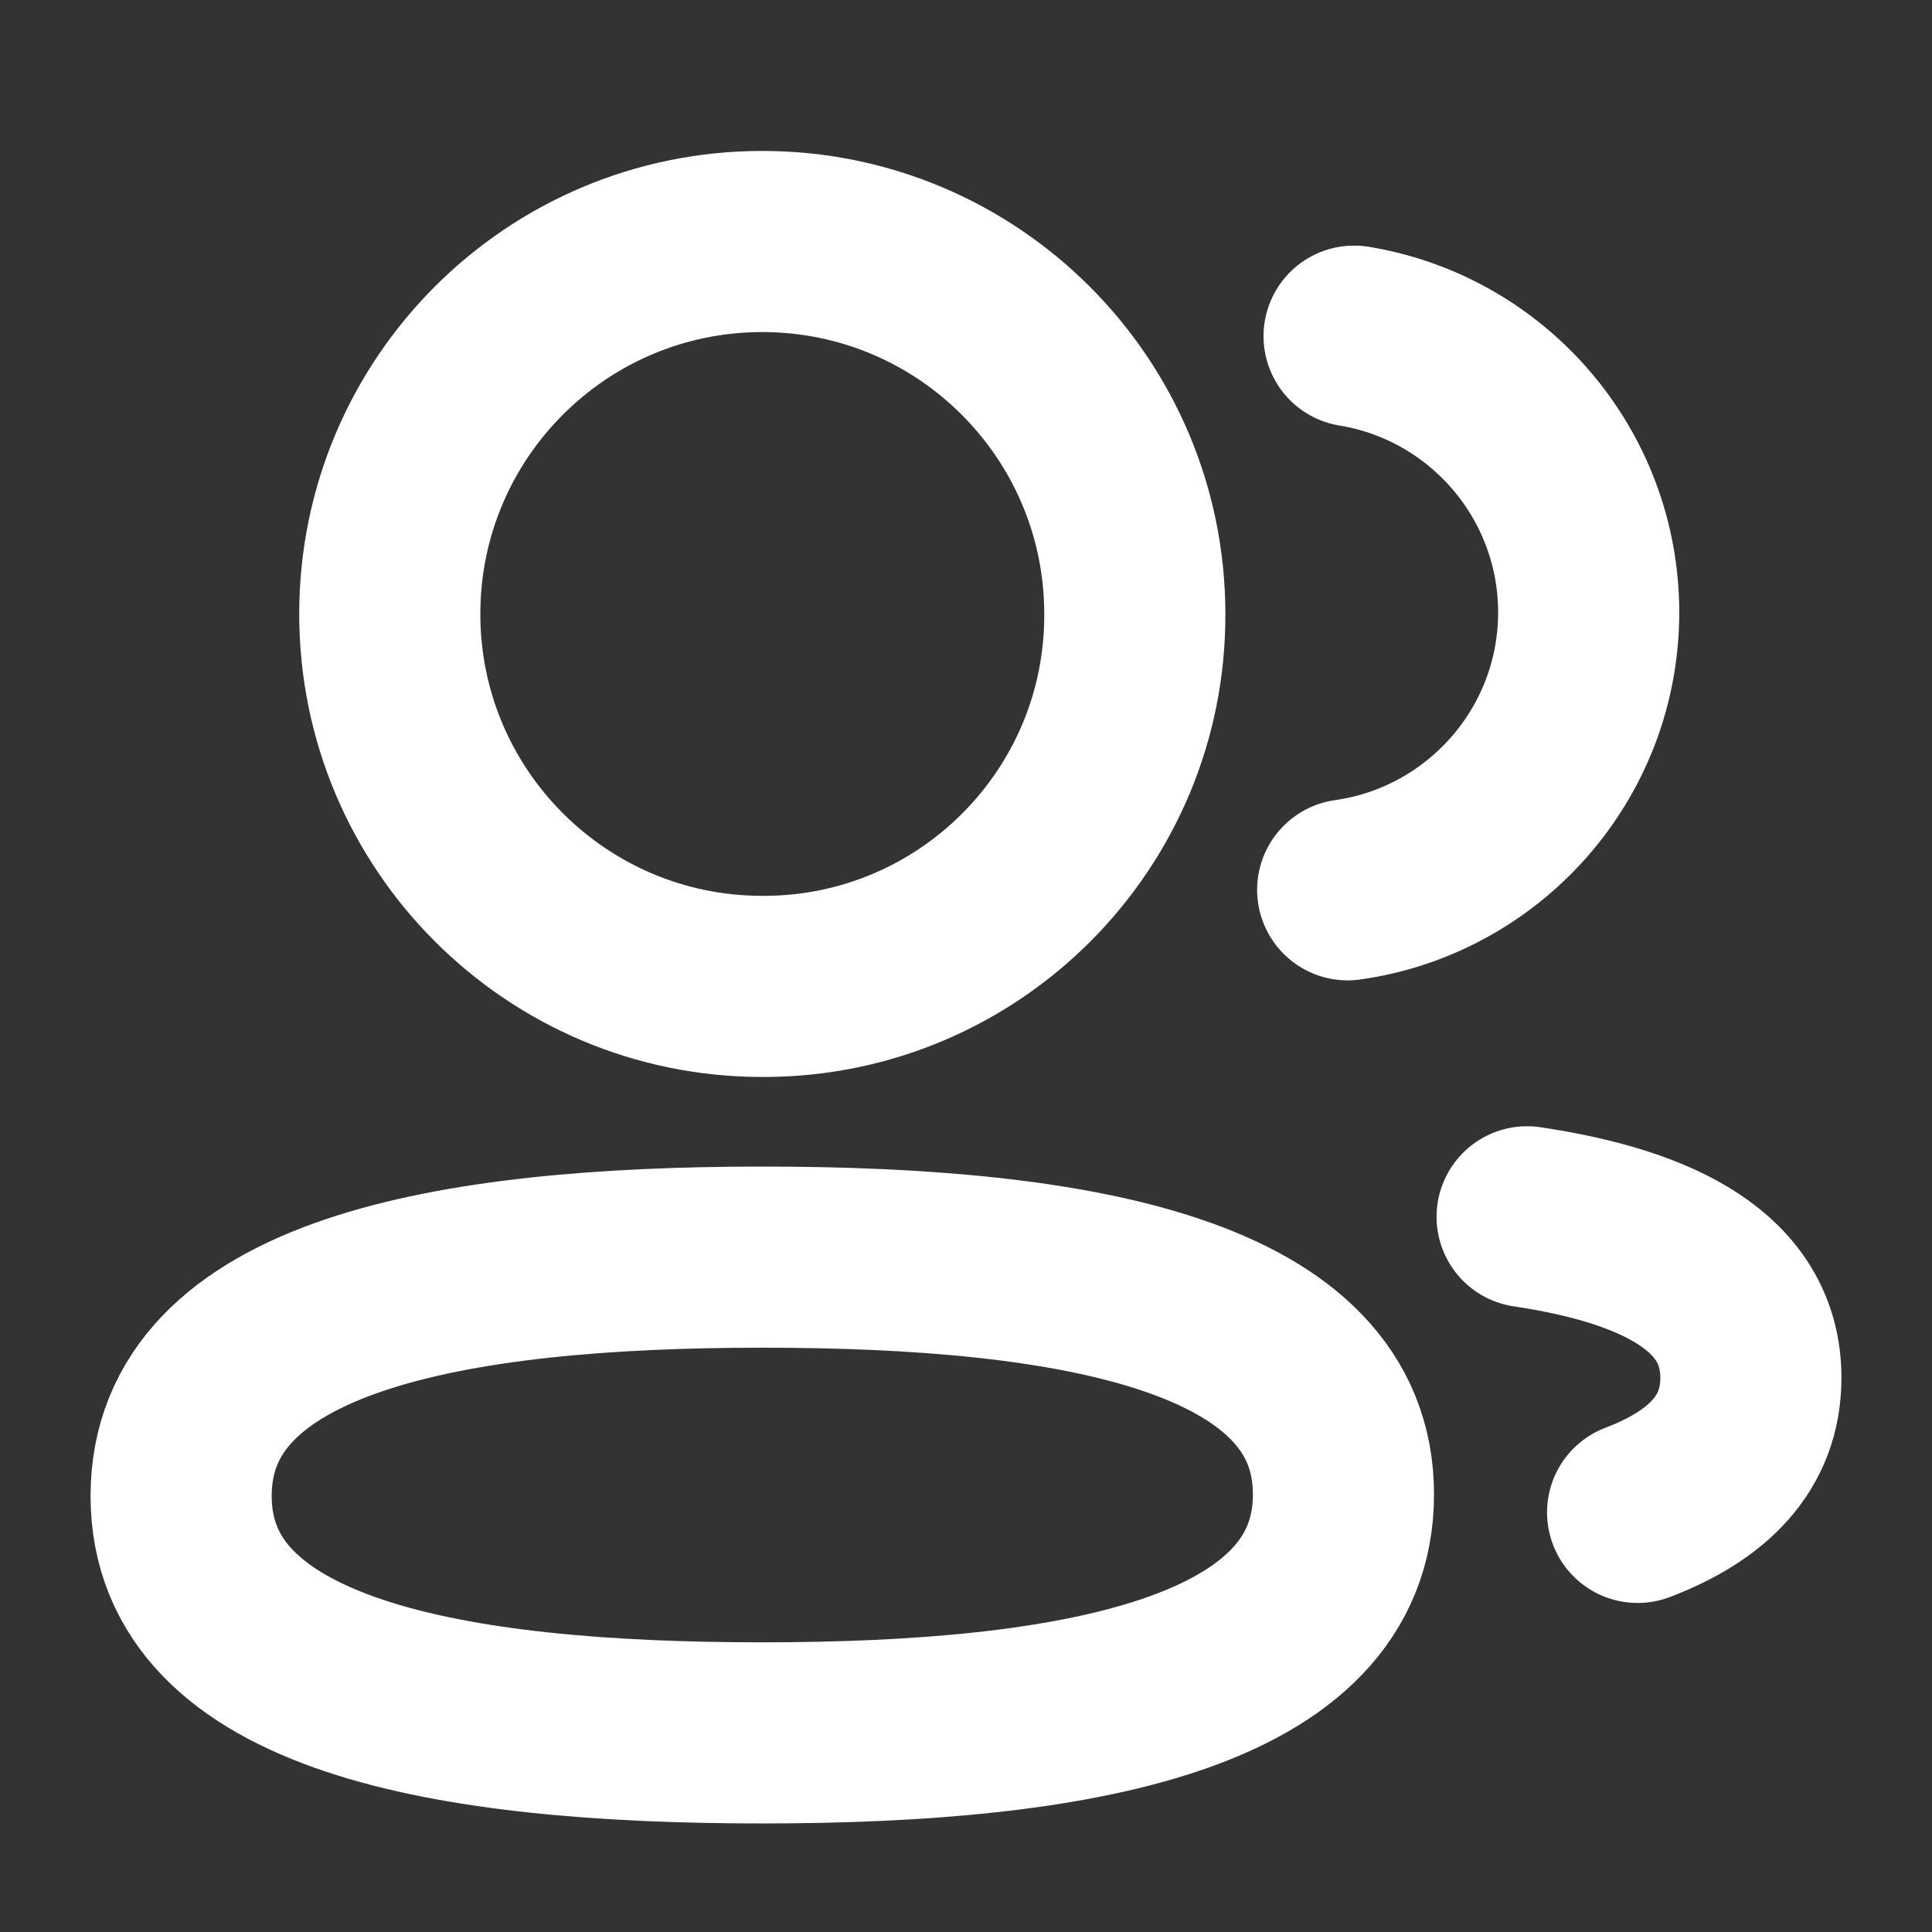
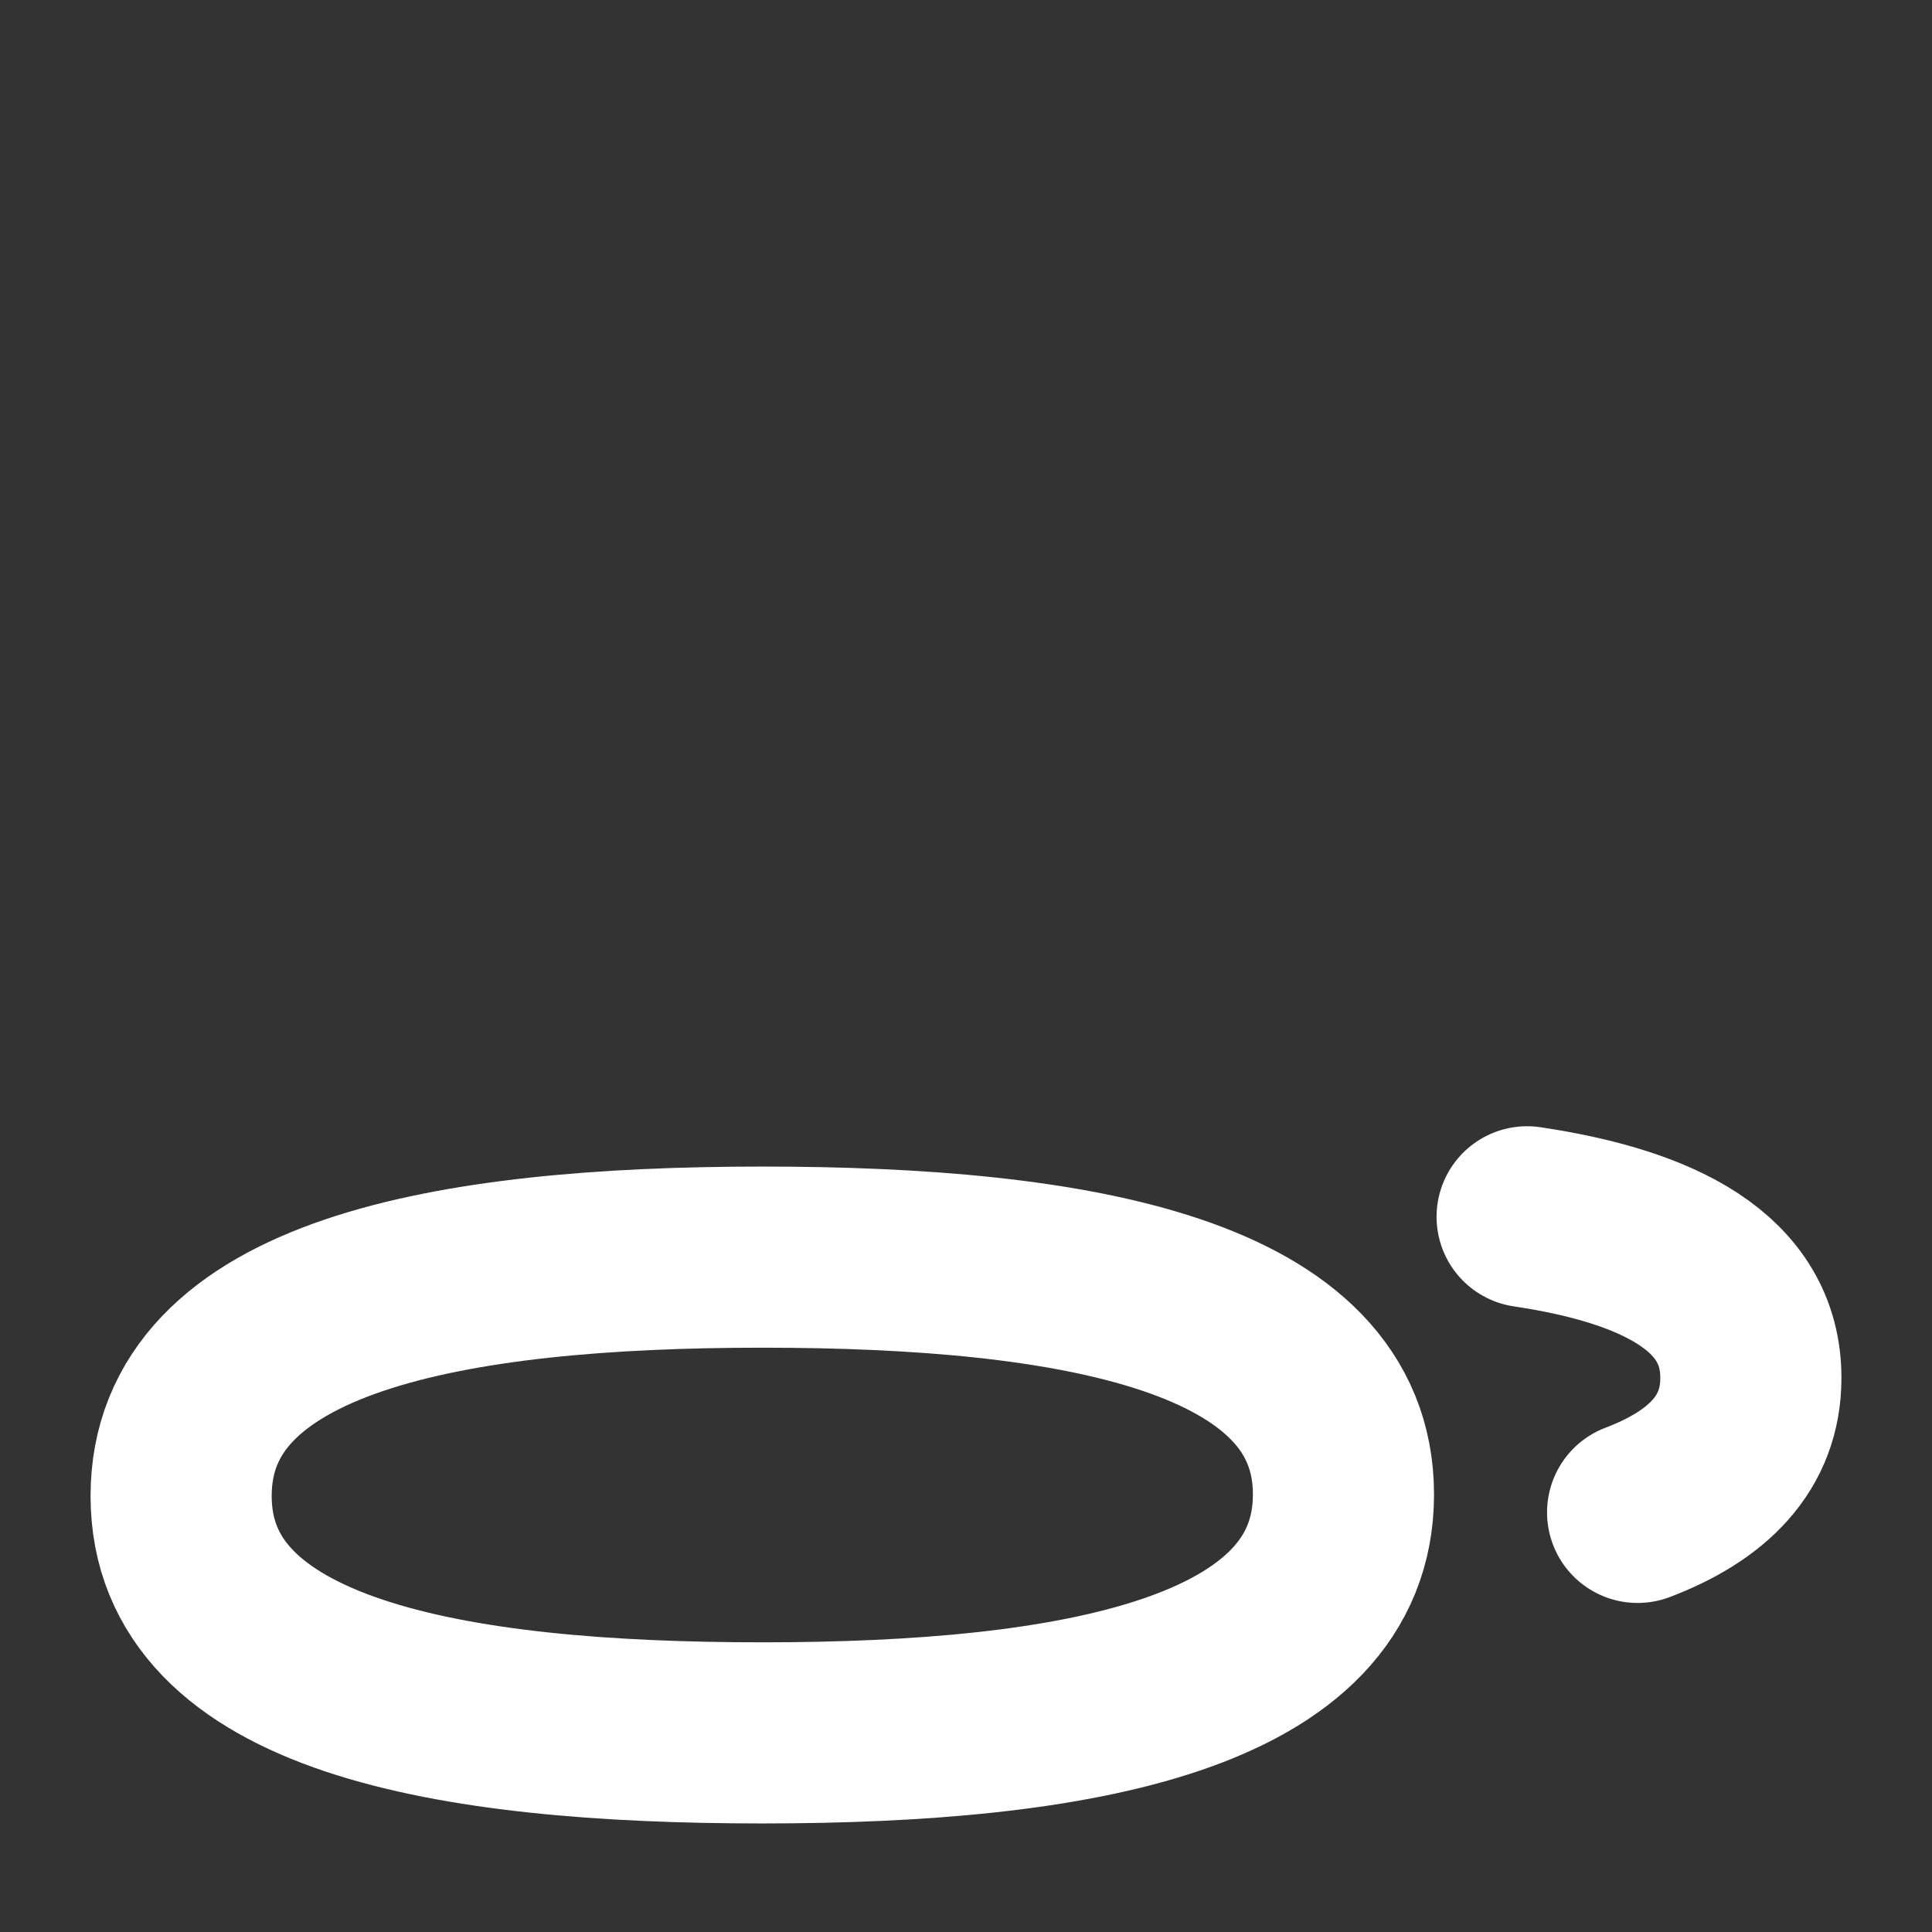
<svg xmlns="http://www.w3.org/2000/svg" width="16" height="16" viewBox="0 0 16 16" fill="none">
  <rect x="0" y="0" width="16" height="16" fill="#333333" stroke="none" />
  <path fill-rule="evenodd" clip-rule="evenodd" d="M6.313 10.411C8.908 10.411 11.126 10.805 11.126 12.376C11.126 13.946 8.923 14.351 6.313 14.351C3.717 14.351 1.5 13.961 1.5 12.389C1.5 10.818 3.703 10.411 6.313 10.411Z" stroke="white" stroke-width="1.5" stroke-linecap="round" stroke-linejoin="round" />
-   <path fill-rule="evenodd" clip-rule="evenodd" d="M6.313 8.169C4.609 8.169 3.228 6.788 3.228 5.085C3.228 3.381 4.609 2 6.313 2C8.016 2 9.398 3.381 9.398 5.085C9.404 6.782 8.032 8.163 6.335 8.169H6.313Z" stroke="white" stroke-width="1.5" stroke-linecap="round" stroke-linejoin="round" />
-   <path d="M11.161 7.369C12.287 7.21 13.155 6.244 13.157 5.074C13.157 3.921 12.316 2.964 11.214 2.784" stroke="white" stroke-width="1.5" stroke-linecap="round" stroke-linejoin="round" />
  <path d="M12.647 10.077C13.738 10.24 14.5 10.623 14.5 11.411C14.5 11.953 14.141 12.305 13.562 12.525" stroke="white" stroke-width="1.5" stroke-linecap="round" stroke-linejoin="round" />
</svg>